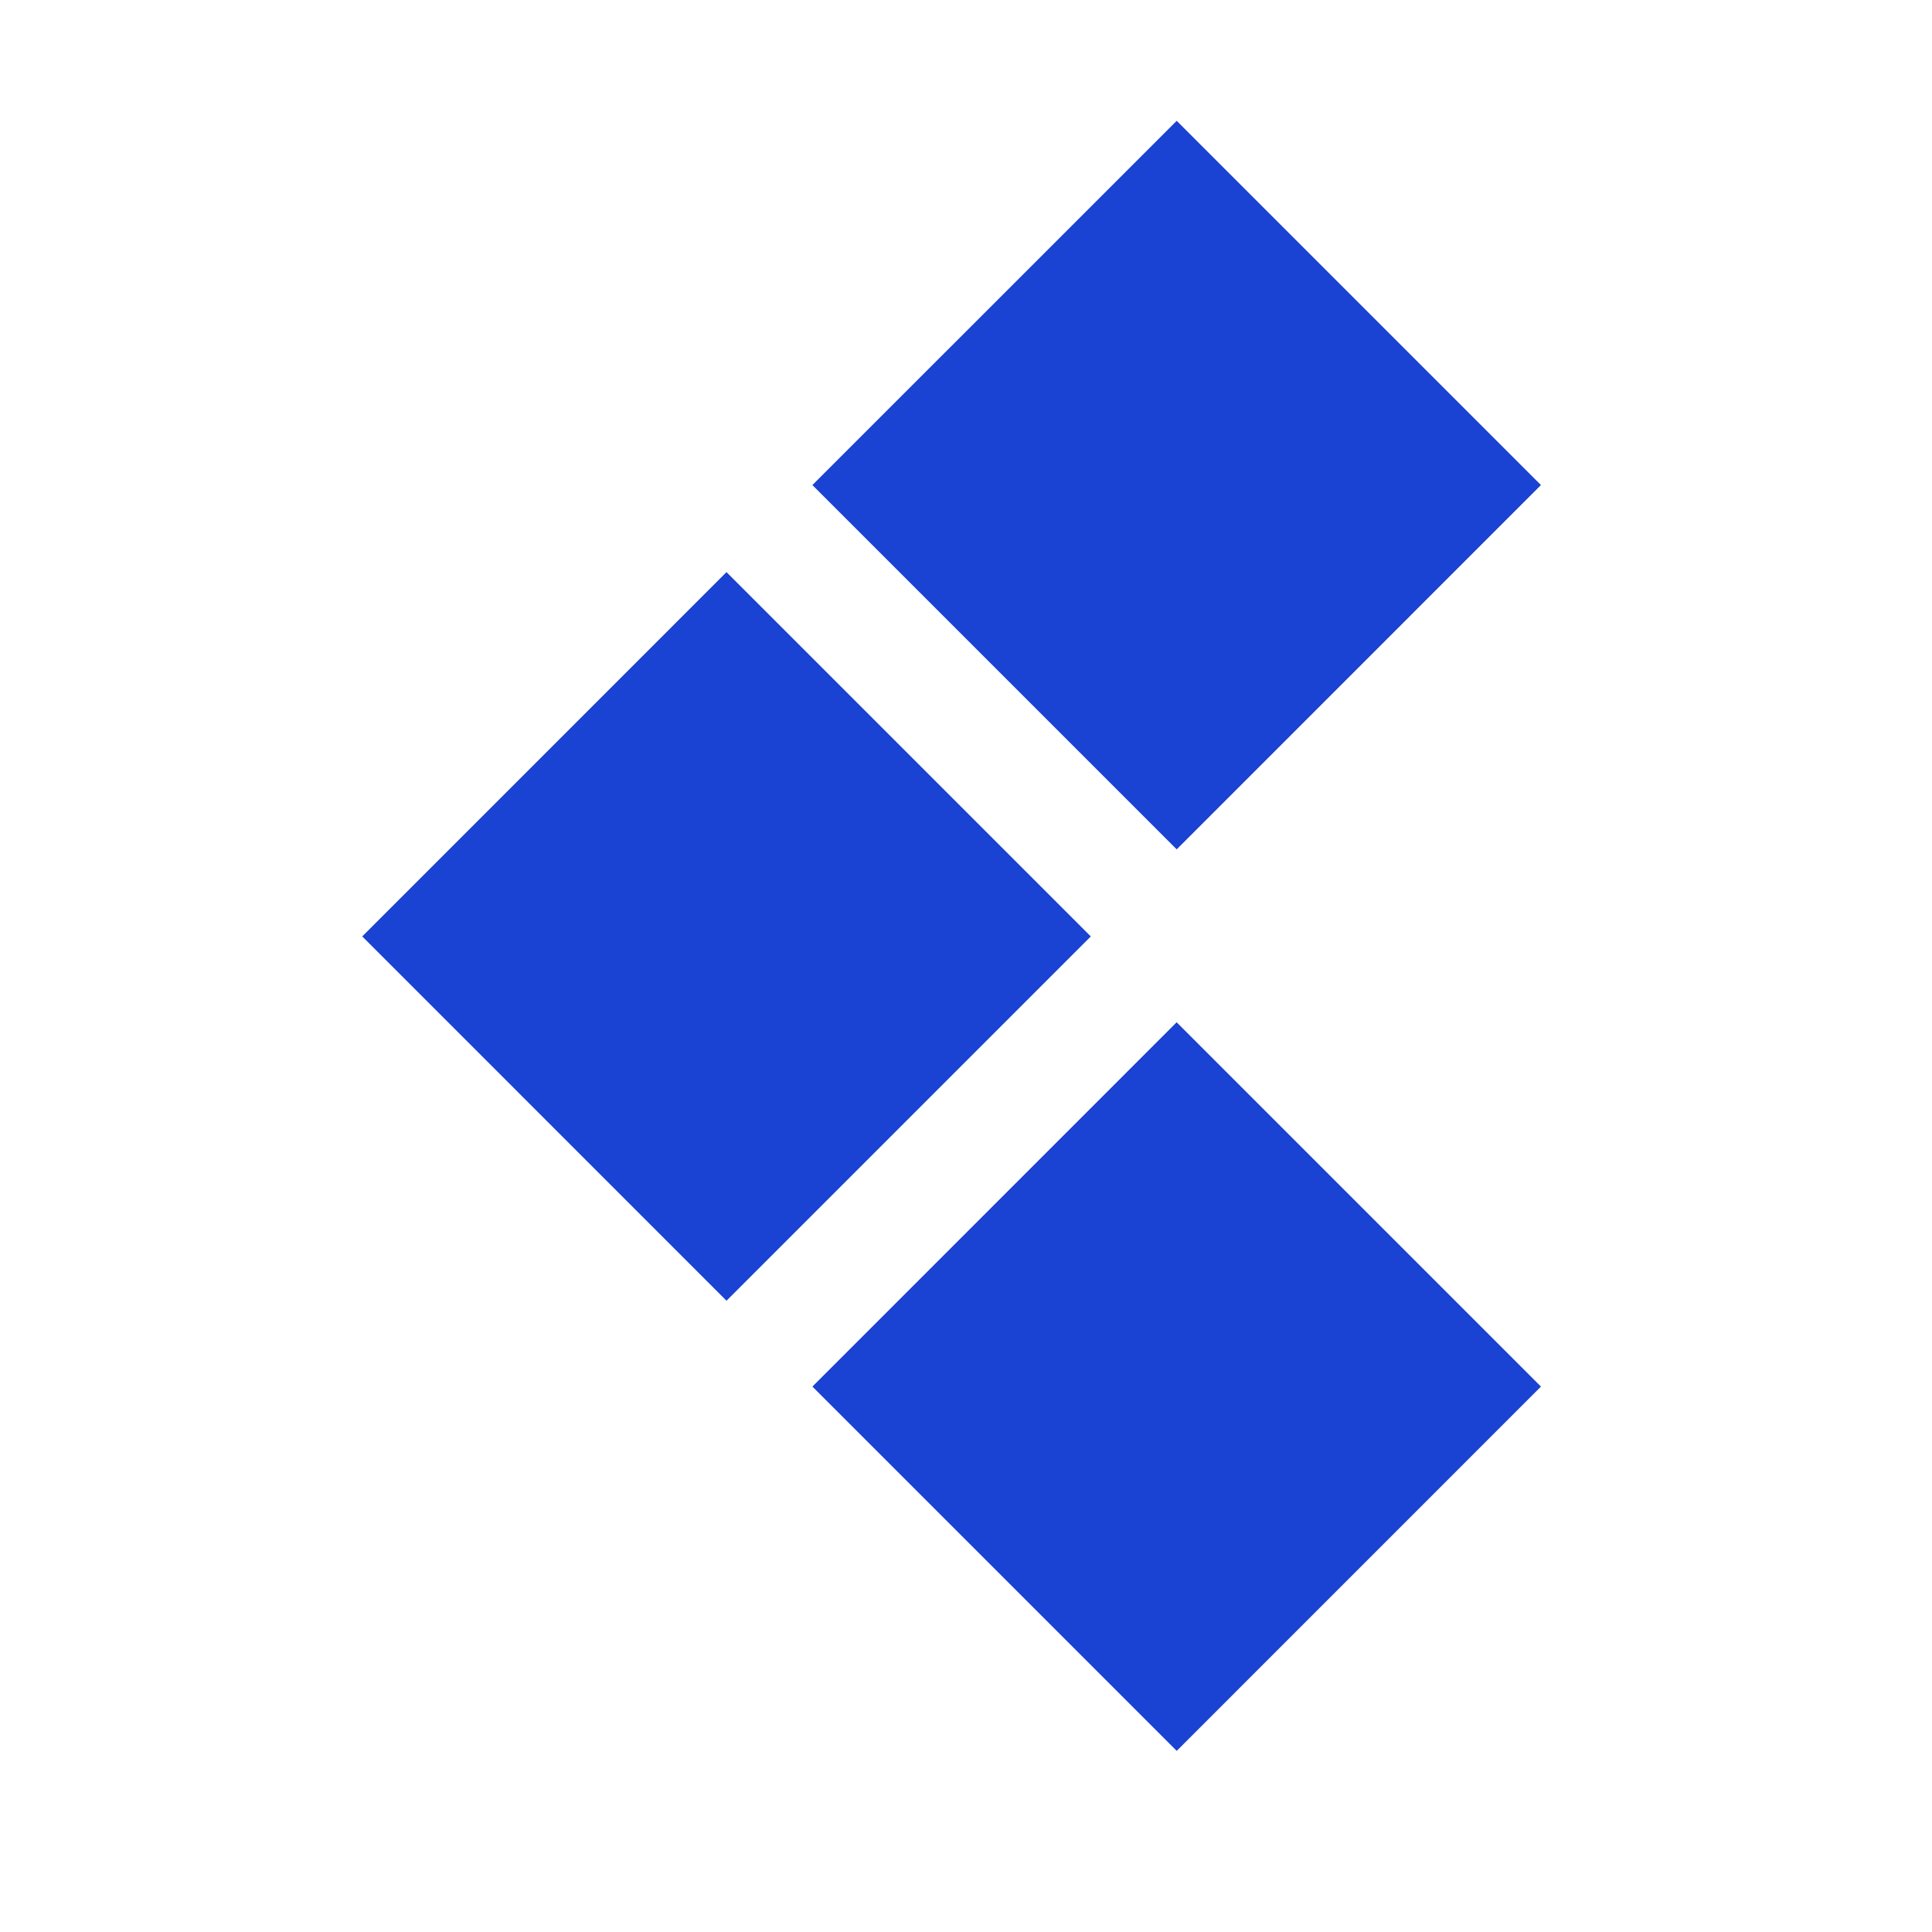
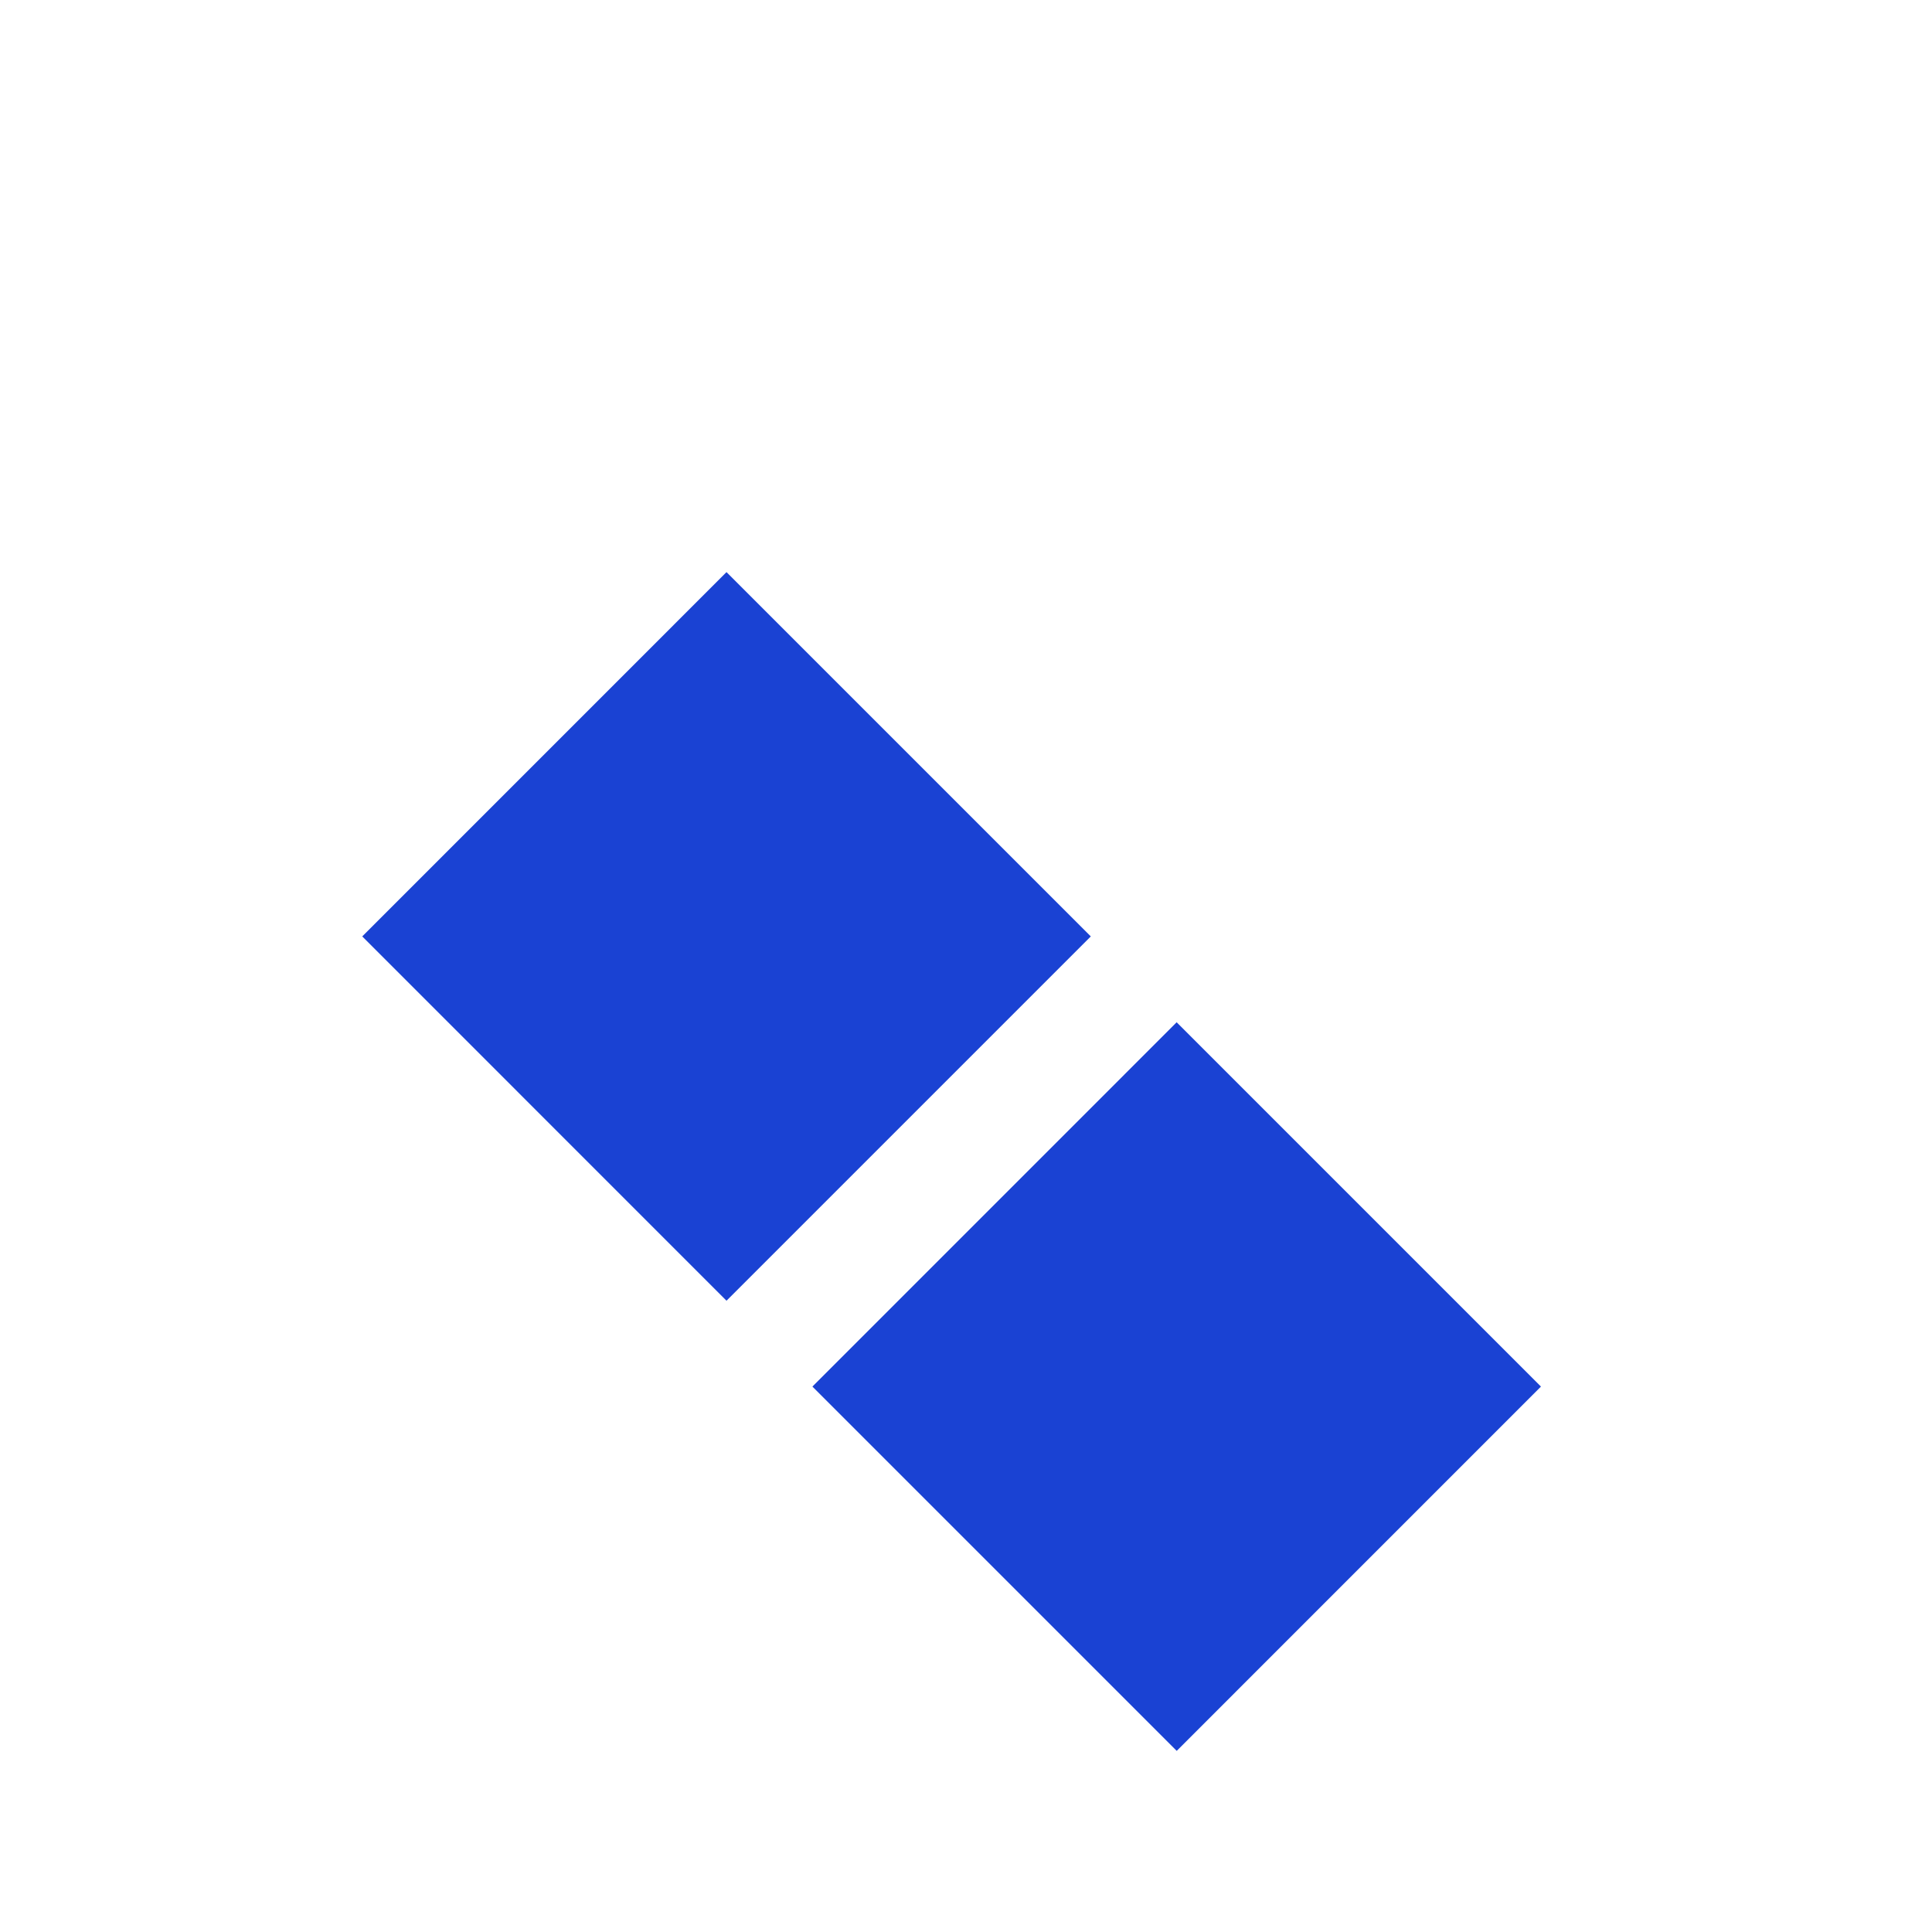
<svg xmlns="http://www.w3.org/2000/svg" width="32" height="32" fill="none">
-   <path fill="#1A42D3" d="M6 15.51l6.033-6.034 6.034 6.034-6.034 6.034zm7.456 7.456l6.033-6.034 6.034 6.034L19.49 29zm6.034-8.898l-6.034-6.034 6.034-6.033 6.033 6.033z" />
+   <path fill="#1A42D3" d="M6 15.51l6.033-6.034 6.034 6.034-6.034 6.034zm7.456 7.456l6.033-6.034 6.034 6.034L19.49 29zm6.034-8.898z" />
</svg>